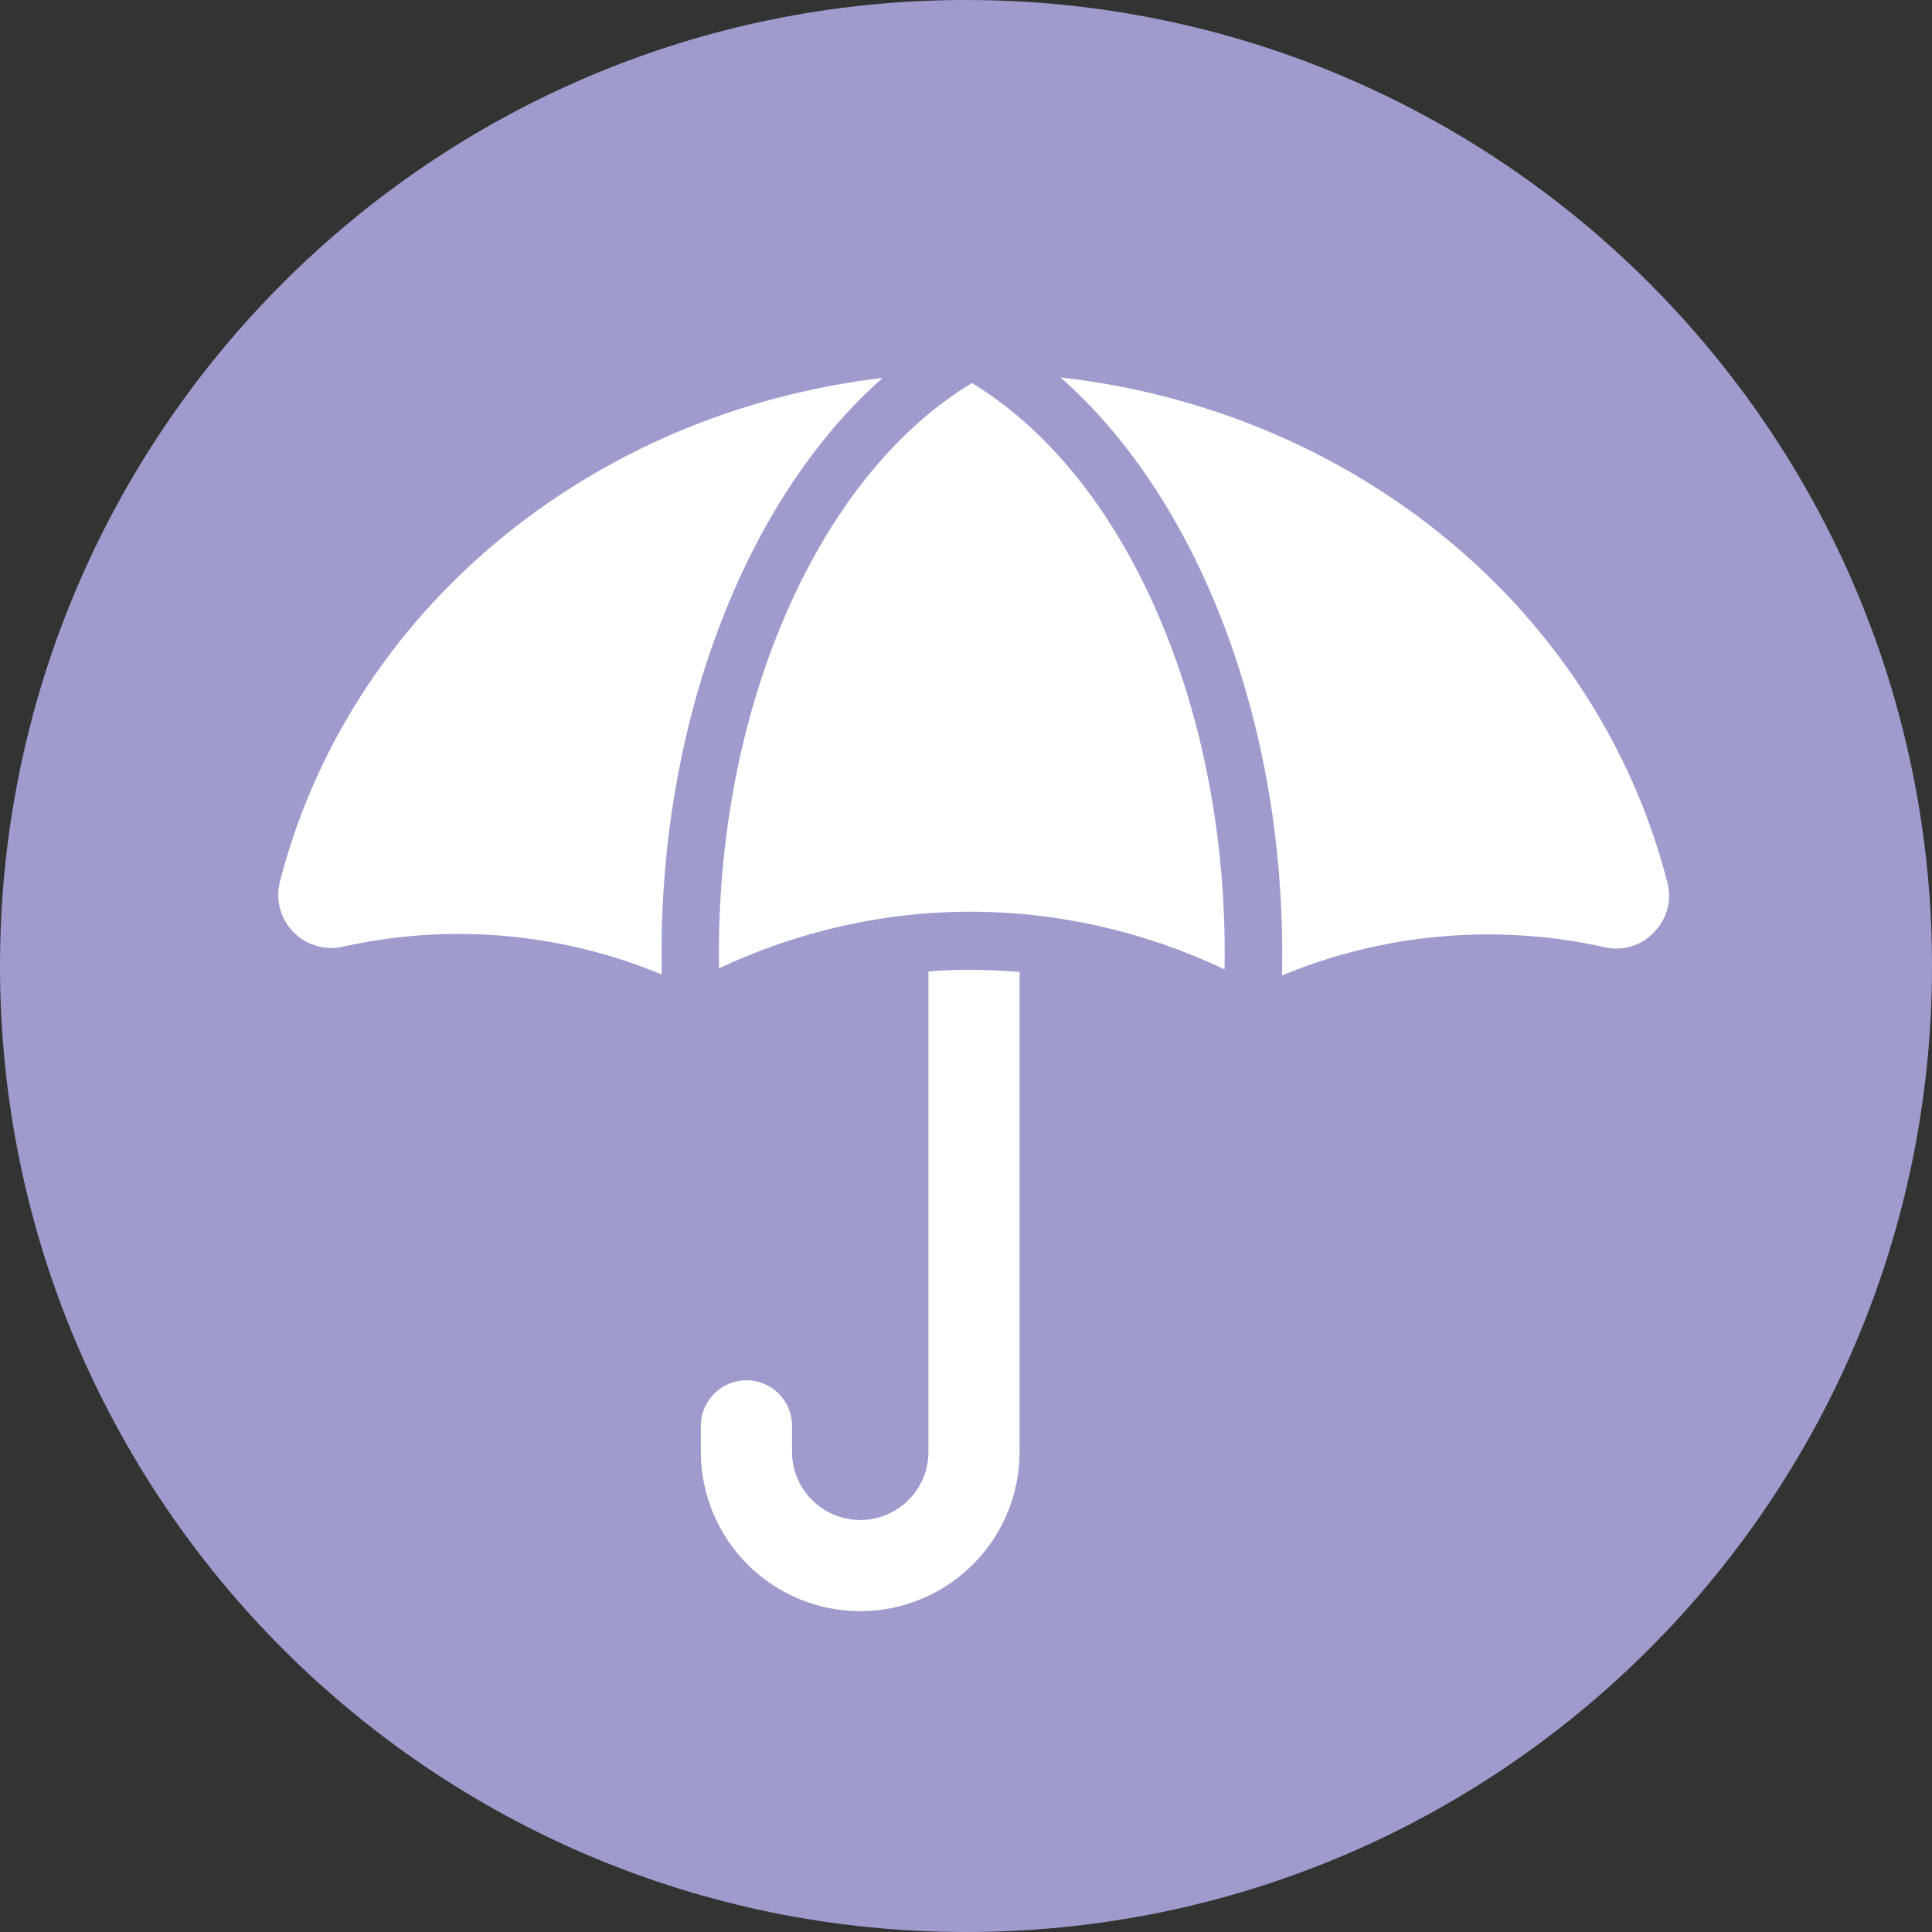
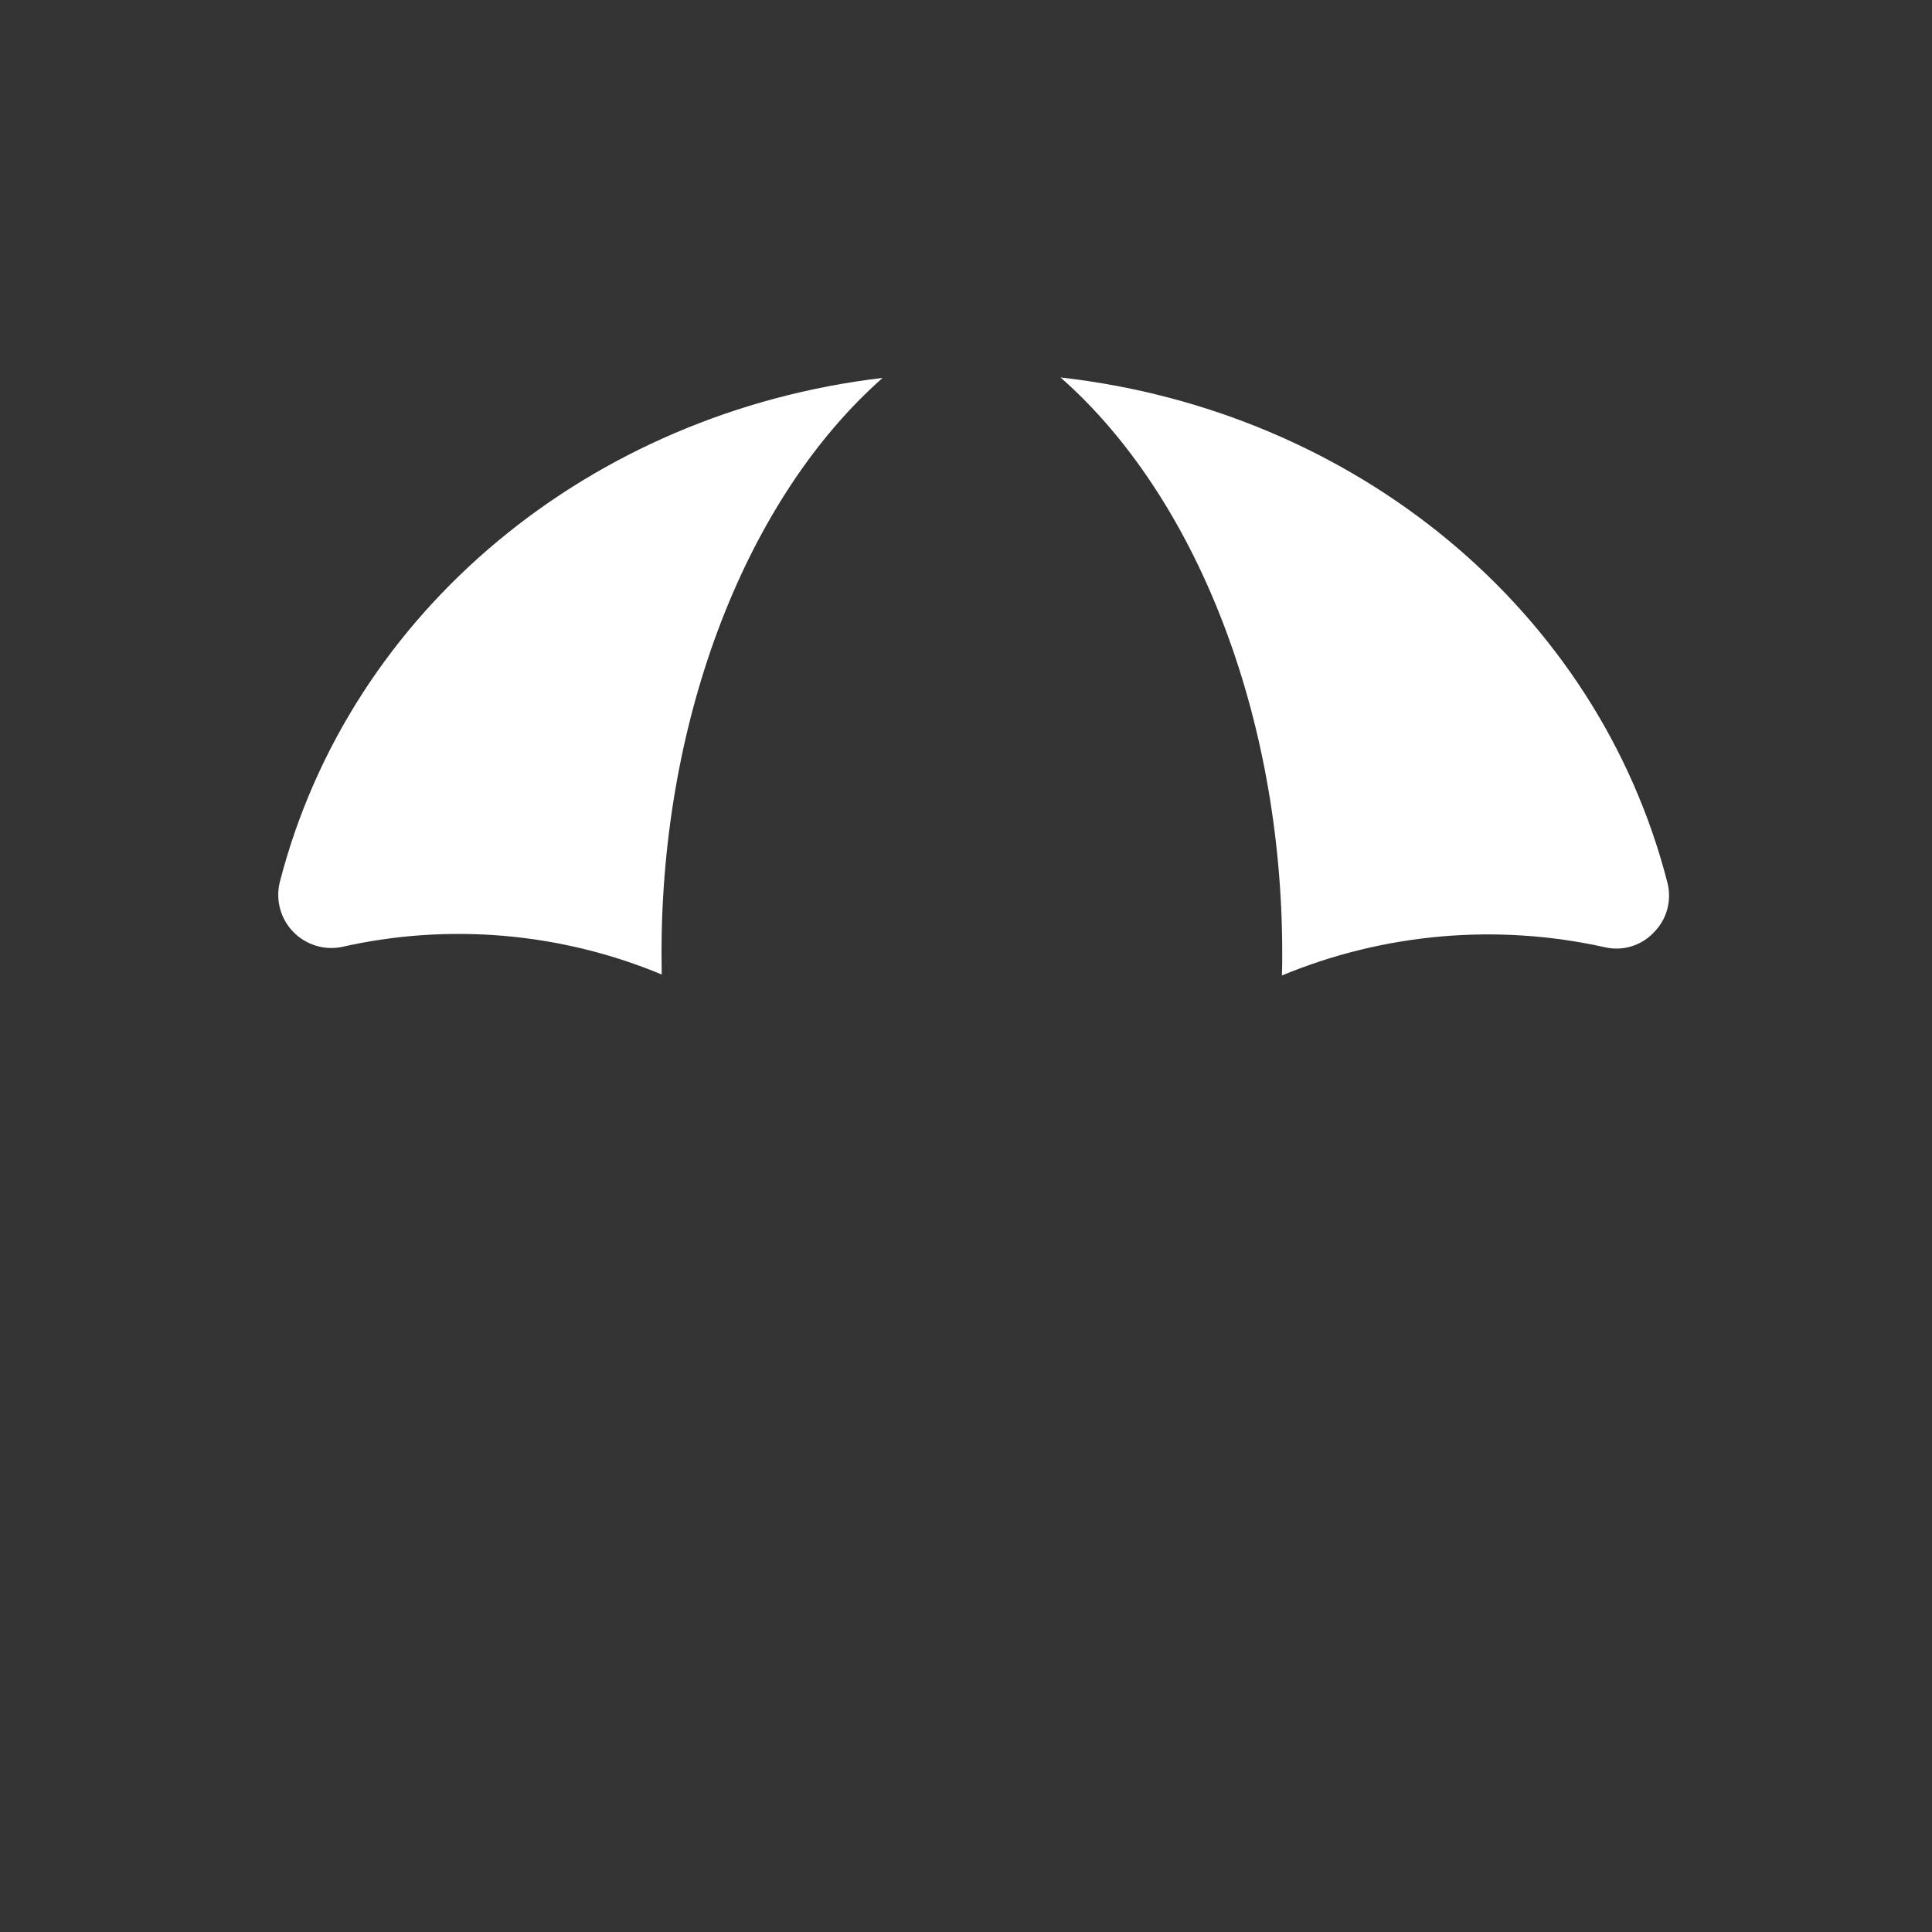
<svg xmlns="http://www.w3.org/2000/svg" width="40" height="40" viewBox="0 0 40 40" fill="none">
  <rect x="0" y="0" width="40" height="40" fill="#333333" stroke="none" />
  <g clip-path="url(#clip0_305_1564)">
-     <path d="M20 40C31.046 40 40 31.046 40 20C40 8.954 31.046 0 20 0C8.954 0 0 8.954 0 20C0 31.046 8.954 40 20 40Z" fill="#9F9CCD" />
    <path d="M13.696 19.735C13.696 14.806 15.481 10.288 18.274 7.824C12.232 8.536 7.235 12.633 5.789 18.277C5.748 18.456 5.751 18.644 5.801 18.821C5.85 18.999 5.943 19.162 6.072 19.294C6.2 19.426 6.36 19.524 6.536 19.578C6.712 19.633 6.899 19.642 7.08 19.605C9.293 19.105 11.606 19.305 13.7 20.176C13.7 20.03 13.696 19.883 13.696 19.735Z" fill="white" />
-     <path d="M20.121 7.931C18.585 8.86 17.278 10.459 16.338 12.558C15.389 14.684 14.884 17.166 14.884 19.735C14.884 19.839 14.885 19.943 14.887 20.048C16.275 19.394 17.772 19.004 19.303 18.9H19.334L19.391 18.896C19.483 18.891 19.578 18.887 19.684 18.883L19.773 18.881C19.895 18.877 19.994 18.876 20.087 18.876C20.178 18.876 20.284 18.876 20.406 18.881L20.509 18.884H20.516C20.586 18.887 20.657 18.89 20.727 18.893H20.759L20.85 18.9C20.943 18.905 21.036 18.913 21.129 18.921H21.14C22.601 19.051 24.028 19.44 25.353 20.07C25.355 19.957 25.356 19.845 25.356 19.732C25.356 17.163 24.853 14.681 23.902 12.555C22.965 10.459 21.657 8.86 20.121 7.931Z" fill="white" />
    <path d="M34.525 18.285C33.075 12.613 28.04 8.5 21.957 7.815C24.758 10.277 26.547 14.8 26.547 19.735C26.547 19.89 26.547 20.044 26.541 20.196C28.66 19.317 30.998 19.114 33.237 19.614C33.417 19.654 33.604 19.647 33.78 19.592C33.956 19.538 34.115 19.439 34.241 19.304C34.372 19.173 34.467 19.011 34.517 18.832C34.566 18.654 34.569 18.465 34.525 18.285Z" fill="white" />
-     <path d="M21.043 20.117H21.029C20.945 20.11 20.86 20.104 20.776 20.099L20.696 20.095H20.664C20.601 20.091 20.537 20.088 20.473 20.086H20.466L20.375 20.083C20.264 20.08 20.172 20.079 20.087 20.079C20.002 20.079 19.916 20.079 19.805 20.083H19.724C19.628 20.086 19.542 20.09 19.46 20.095L19.419 20.098L19.381 20.1C19.328 20.104 19.276 20.108 19.223 20.113V30.058C19.223 30.433 19.074 30.792 18.809 31.056C18.544 31.321 18.185 31.47 17.811 31.47C17.436 31.47 17.077 31.321 16.812 31.056C16.547 30.792 16.398 30.433 16.398 30.058V29.5C16.393 29.253 16.291 29.019 16.114 28.846C15.938 28.674 15.701 28.577 15.454 28.577C15.207 28.577 14.971 28.674 14.794 28.846C14.618 29.019 14.516 29.253 14.51 29.5V30.057C14.51 30.932 14.858 31.772 15.477 32.39C16.095 33.009 16.935 33.357 17.81 33.357C18.685 33.357 19.525 33.009 20.143 32.39C20.762 31.772 21.11 30.932 21.11 30.057V20.125L21.043 20.117Z" fill="white" />
  </g>
  <defs>
    <clipPath id="clip0_305_1564">
      <rect width="40" height="40" fill="white" />
    </clipPath>
  </defs>
</svg>